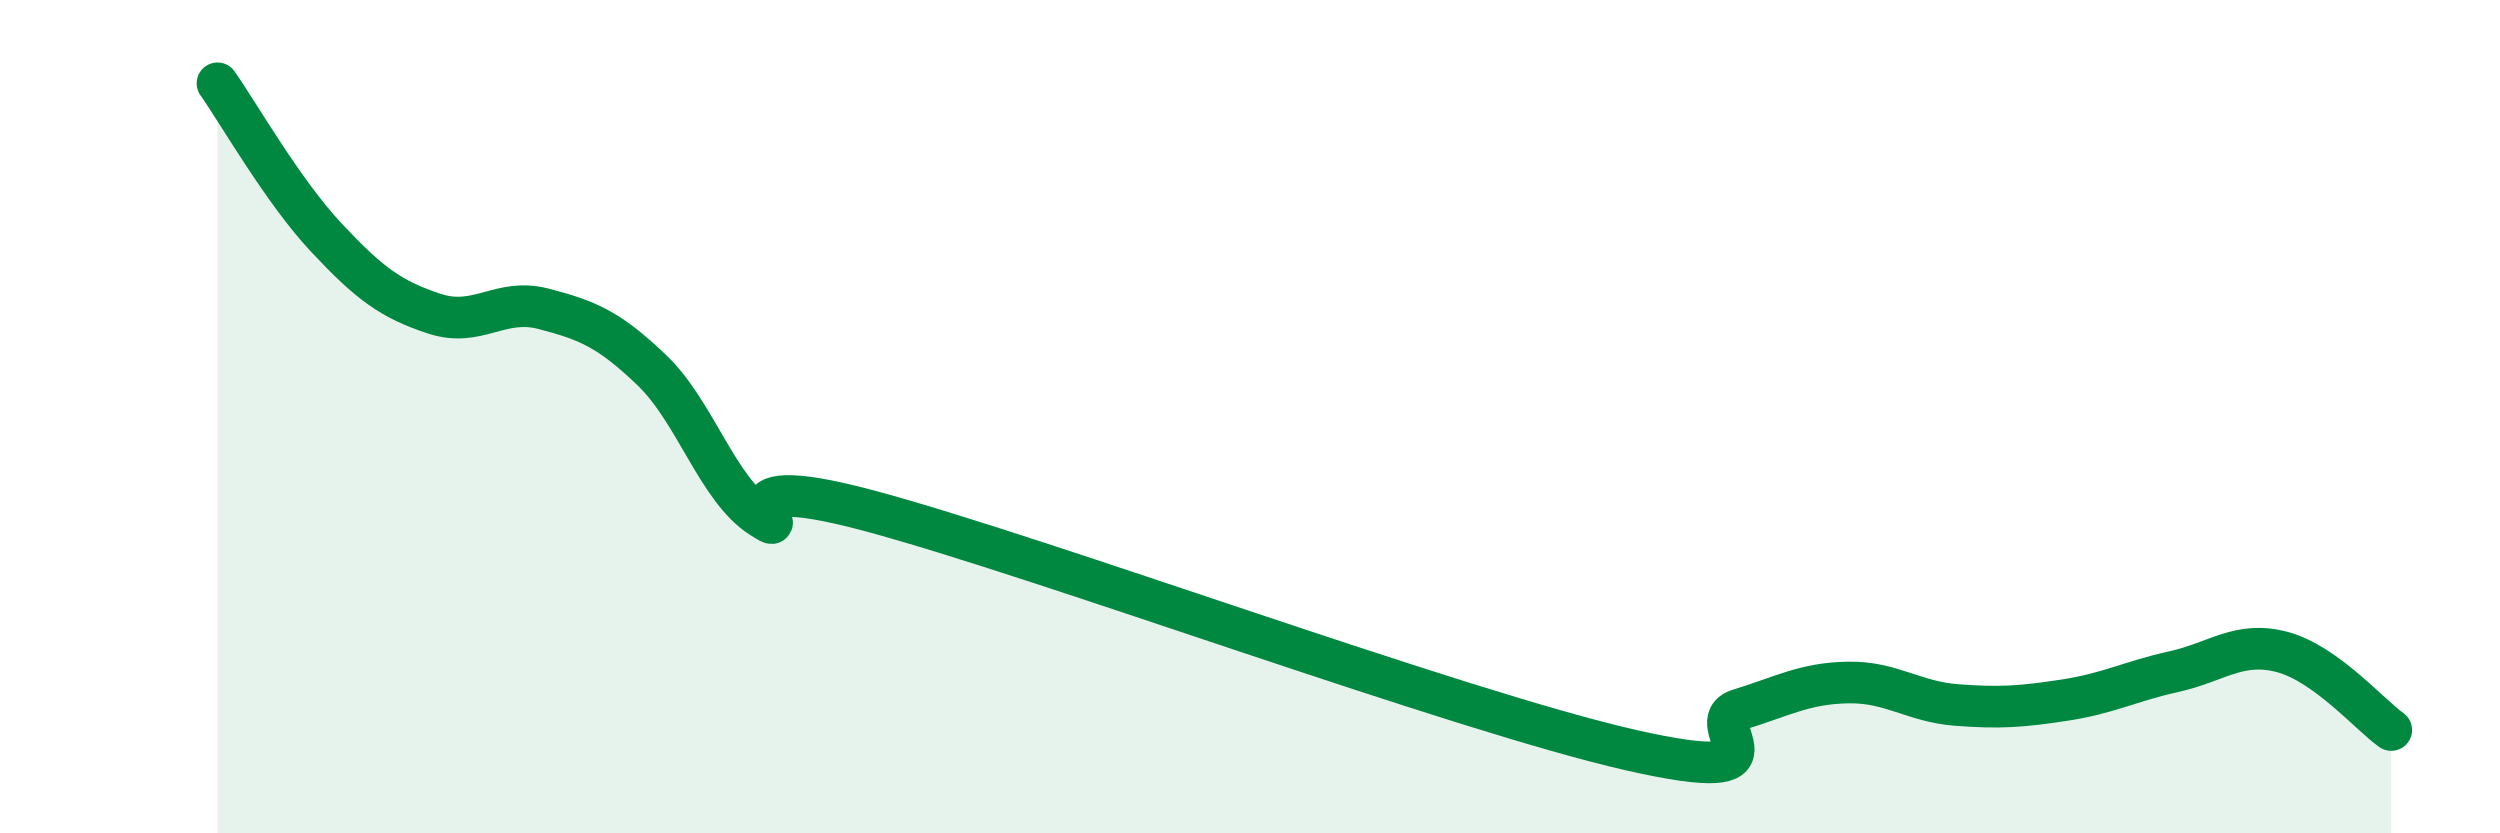
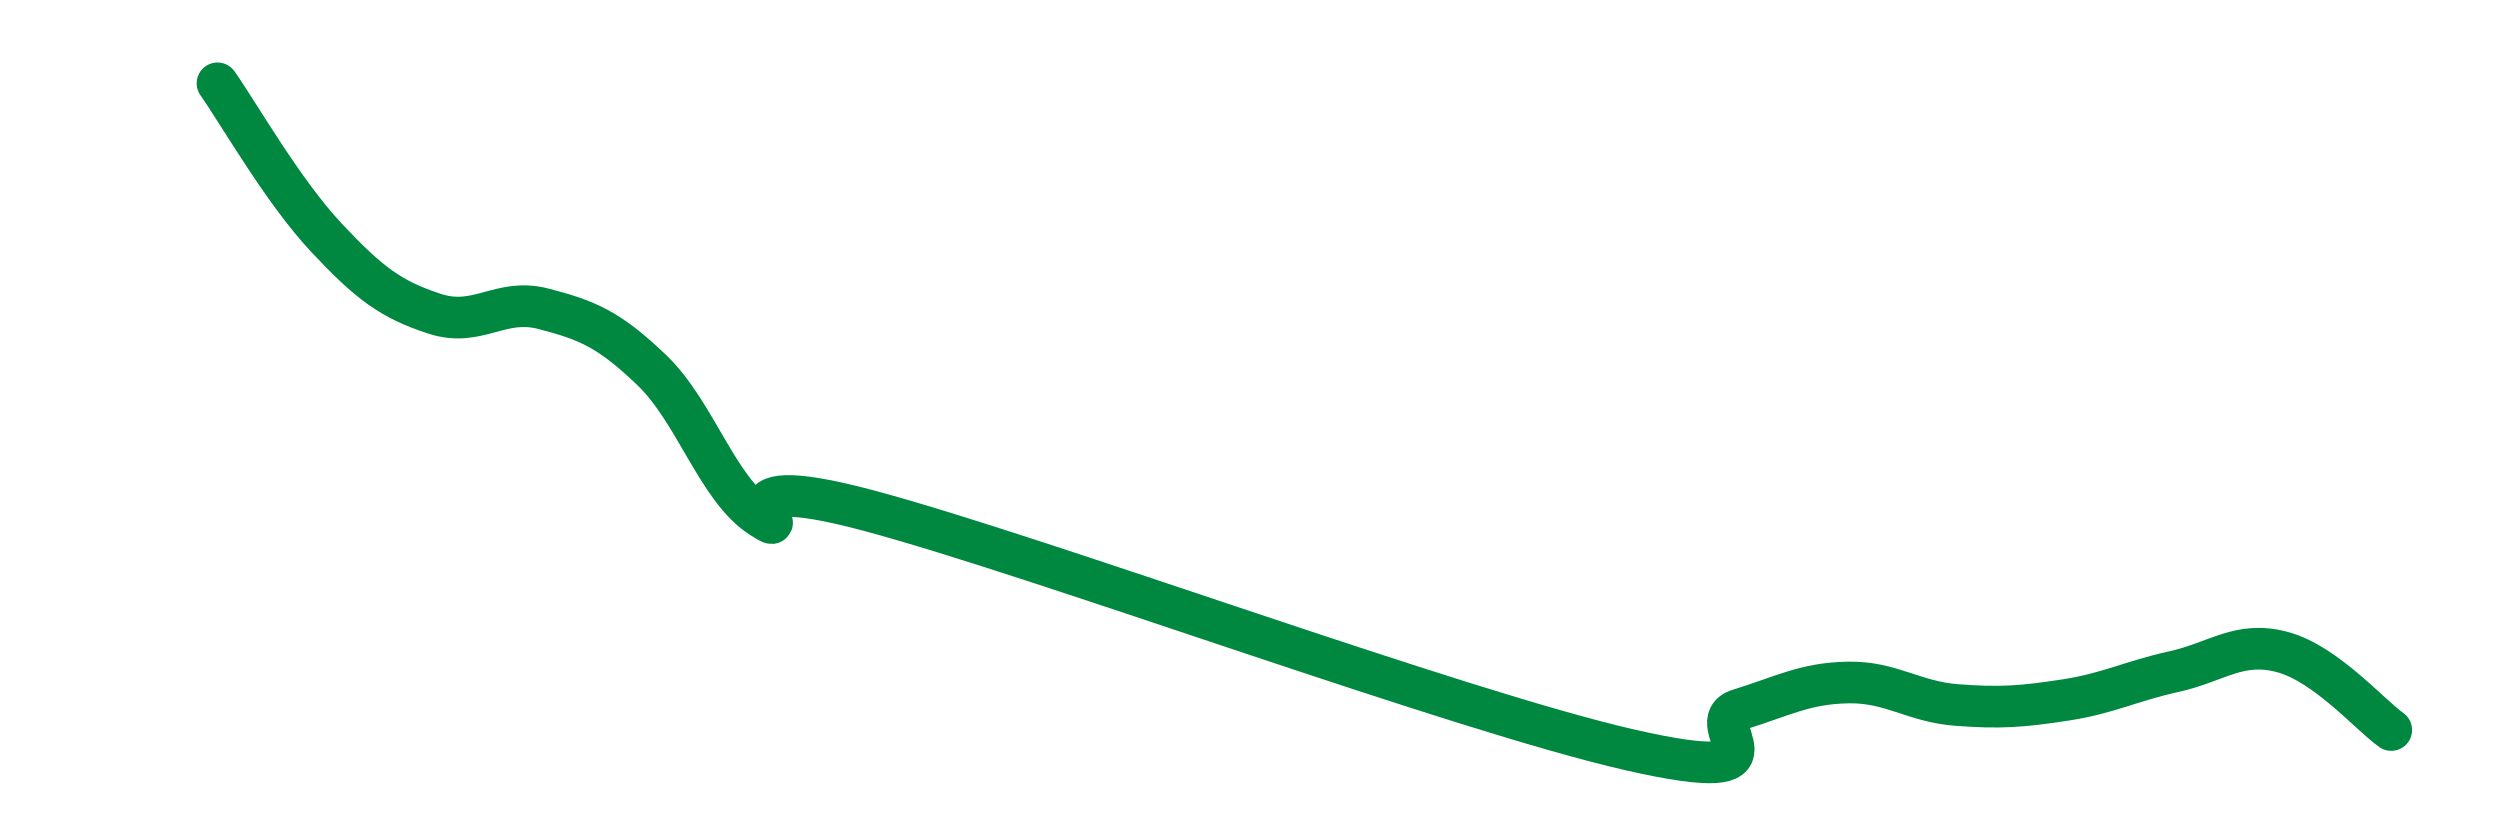
<svg xmlns="http://www.w3.org/2000/svg" width="60" height="20" viewBox="0 0 60 20">
-   <path d="M 5.22,2 C 5.74,2.74 6.79,4.59 7.83,5.7 C 8.87,6.81 9.39,7.19 10.43,7.53 C 11.47,7.87 12,7.14 13.04,7.41 C 14.08,7.68 14.61,7.89 15.65,8.89 C 16.69,9.89 17.22,11.74 18.26,12.41 C 19.3,13.08 16.7,11.14 20.87,12.26 C 25.04,13.38 34.96,17.05 39.13,18 C 43.3,18.95 40.7,17.35 41.74,17.03 C 42.78,16.71 43.31,16.4 44.35,16.38 C 45.39,16.36 45.92,16.84 46.96,16.92 C 48,17 48.53,16.96 49.57,16.8 C 50.61,16.64 51.13,16.35 52.17,16.12 C 53.21,15.89 53.74,15.37 54.78,15.65 C 55.82,15.93 56.87,17.15 57.39,17.52L57.39 20L5.22 20Z" fill="#008740" opacity="0.1" stroke-linecap="round" stroke-linejoin="round" />
  <path d="M 5.22,2 C 5.74,2.74 6.79,4.59 7.83,5.7 C 8.87,6.81 9.39,7.19 10.43,7.53 C 11.47,7.87 12,7.14 13.04,7.41 C 14.08,7.68 14.61,7.89 15.65,8.89 C 16.69,9.89 17.22,11.74 18.26,12.41 C 19.3,13.08 16.7,11.14 20.87,12.26 C 25.04,13.38 34.96,17.05 39.13,18 C 43.3,18.95 40.7,17.35 41.74,17.03 C 42.78,16.71 43.31,16.4 44.35,16.38 C 45.39,16.36 45.92,16.84 46.96,16.92 C 48,17 48.53,16.96 49.57,16.8 C 50.61,16.64 51.13,16.35 52.17,16.12 C 53.21,15.89 53.74,15.37 54.78,15.65 C 55.82,15.93 56.87,17.15 57.39,17.52" stroke="#008740" stroke-width="1" fill="none" stroke-linecap="round" stroke-linejoin="round" />
</svg>